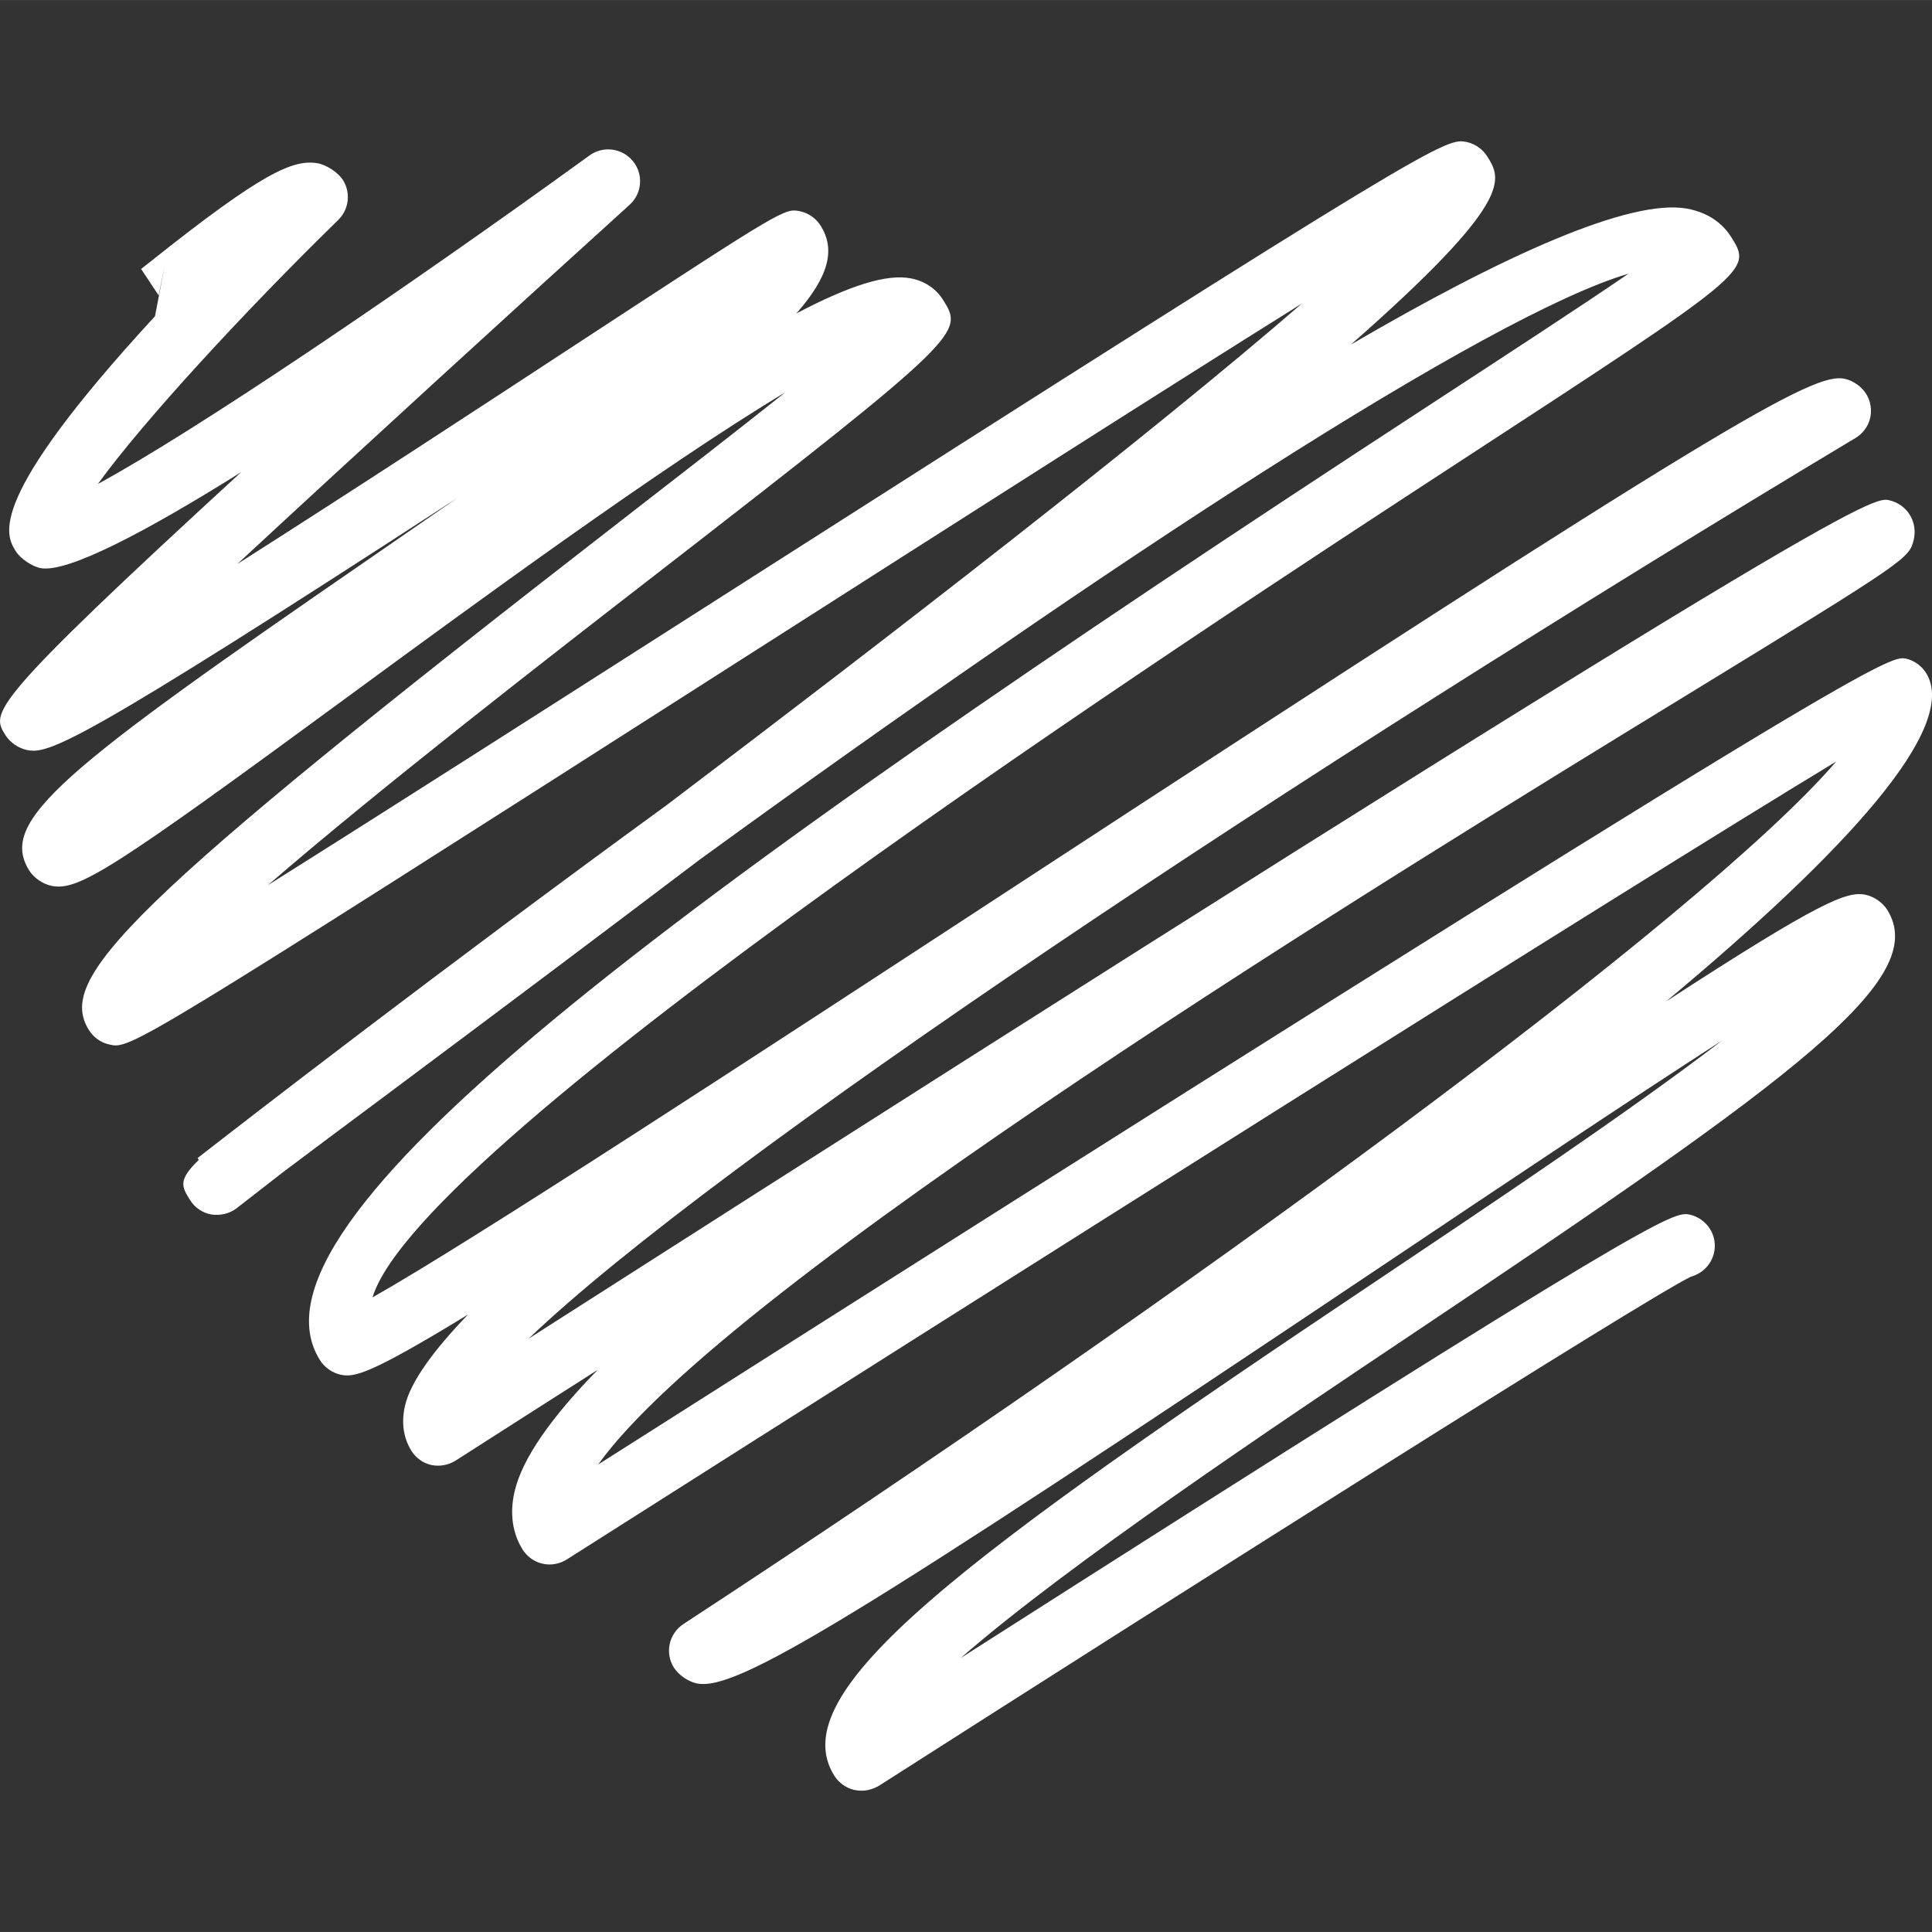
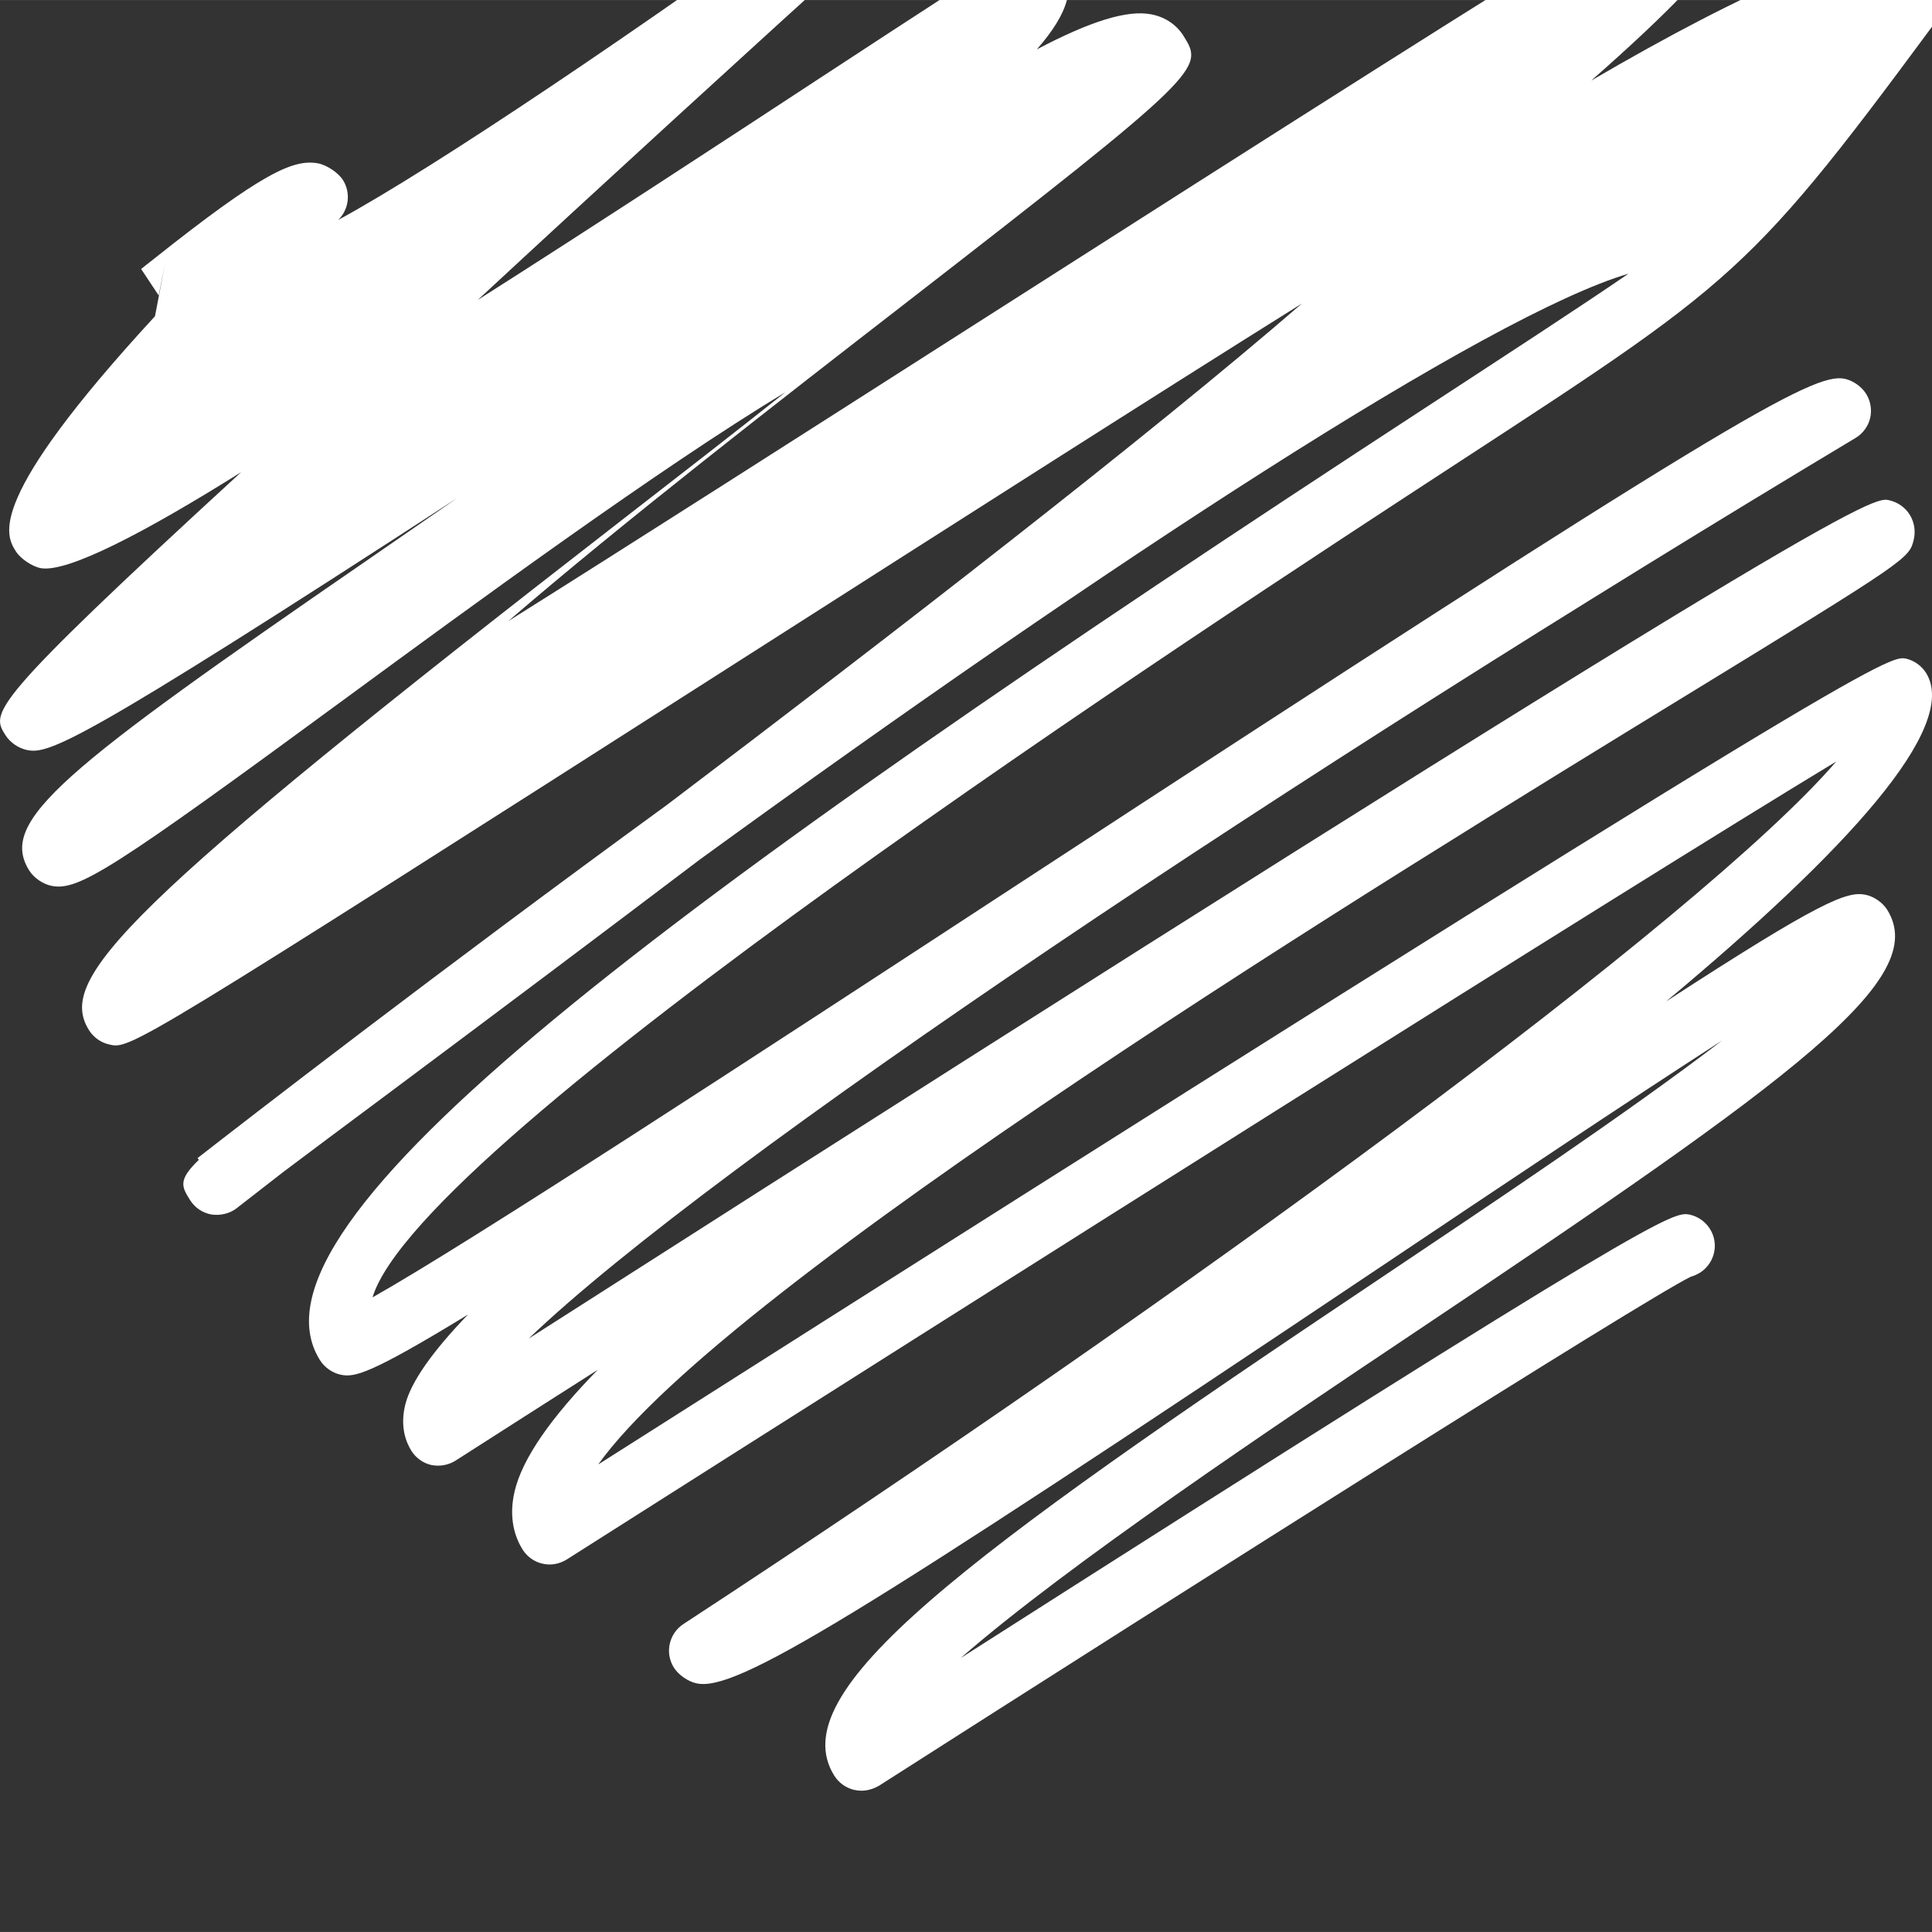
<svg xmlns="http://www.w3.org/2000/svg" version="1.1" id="Capa_1" x="0px" y="0px" width="512px" height="512px" viewBox="0 0 27.3 27.299" style="enable-background:new 0 0 27.3 27.299;" xml:space="preserve">
  <rect x="0" y="0" width="27.3" height="27.299" fill="#333333" stroke="none" />
  <g>
    <g>
      <g>
-         <path d="M12.171,25.303c-0.033,0-0.066-0.004-0.099-0.011c-0.117-0.027-0.219-0.1-0.283-0.201     c-0.744-1.19,1.774-3.053,7.697-7.016c1.585-1.062,3.523-2.357,4.847-3.372c-1.342,0.865-3.15,2.076-4.832,3.203     c-7.479,5.009-9.104,6-9.658,5.88c-0.119-0.025-0.256-0.119-0.321-0.223c-0.13-0.207-0.07-0.48,0.135-0.615     c7.09-4.639,14.379-9.971,16.29-12.188c-3.008,1.819-11.817,7.386-17.939,11.276c-0.102,0.063-0.223,0.087-0.341,0.059     c-0.117-0.025-0.218-0.099-0.282-0.199c-0.102-0.163-0.204-0.438-0.113-0.824c0.111-0.471,0.524-1.051,1.174-1.716     c-0.692,0.44-1.365,0.871-2.009,1.283c-0.102,0.064-0.224,0.085-0.341,0.062c-0.118-0.026-0.219-0.1-0.283-0.201     c-0.08-0.128-0.161-0.346-0.087-0.649c0.079-0.325,0.392-0.763,0.887-1.276c-1.4,0.855-1.607,0.889-1.798,0.85     c-0.118-0.025-0.231-0.104-0.295-0.208C3.307,17.278,9.337,12.81,20.163,5.747c1.105-0.722,2.173-1.417,2.848-1.88     c-1.968,0.578-7.316,4.057-13.13,8.284c-1.332,1.009-2.819,2.125-4.477,3.362c-0.539,0.401-1.039,0.774-1.409,1.053     c-0.218,0.169-0.435,0.338-0.652,0.507c-0.101,0.078-0.231,0.105-0.355,0.088c-0.125-0.022-0.236-0.097-0.303-0.205     c-0.117-0.188-0.174-0.28,0.125-0.568l-0.019-0.024c0.686-0.534,3.375-2.618,6.632-4.99c3.14-2.377,6.822-5.221,8.974-7.086     c-2.056,1.285-5.099,3.229-7.743,4.917c-8.807,5.625-8.816,5.625-9.111,5.553c-0.117-0.025-0.221-0.1-0.285-0.201     c-0.454-0.727,0.433-1.706,7.537-7.215c0.784-0.608,1.619-1.255,2.302-1.799C9.329,6.606,6.613,8.599,4.916,9.844     c-3.334,2.447-3.805,2.745-4.182,2.674C0.611,12.495,0.48,12.407,0.413,12.3c-0.438-0.7,0.455-1.41,4.807-4.406     c0.386-0.267,0.809-0.558,1.242-0.858c-5.396,3.508-5.78,3.627-6.087,3.56c-0.118-0.026-0.234-0.107-0.299-0.21     c-0.201-0.321-0.261-0.416,3.332-3.715c-1.38,0.865-2.456,1.422-2.831,1.357C0.455,8.005,0.29,7.895,0.224,7.79     C0.081,7.562-0.218,7.082,2.19,4.468l0.141-0.735L2.242,4.174L1.994,3.8c0.025-0.019,0.085-0.066,0.169-0.133     C3.71,2.436,4.142,2.25,4.485,2.306c0.126,0.021,0.294,0.131,0.362,0.239c0.112,0.18,0.084,0.413-0.067,0.562     C3.458,4.398,2.03,5.946,1.383,6.838c1.37-0.743,4.313-2.733,6.947-4.642c0.194-0.141,0.463-0.104,0.614,0.081     s0.13,0.456-0.047,0.616c-1.64,1.486-3.85,3.505-5.543,5.076c1.615-1.026,3.542-2.288,4.868-3.157     c2.87-1.878,2.866-1.873,3.088-1.826c0.118,0.026,0.221,0.1,0.286,0.202c0.207,0.332,0.127,0.705-0.342,1.24     c0.757-0.398,1.278-0.561,1.617-0.495c0.194,0.037,0.355,0.145,0.454,0.302c0.292,0.467,0.31,0.495-3.976,3.818     c-1.646,1.275-3.982,3.087-5.563,4.454c1.716-1.078,4.138-2.626,6.387-4.062c10.202-6.515,10.253-6.5,10.556-6.438     c0.117,0.026,0.222,0.101,0.286,0.202c0.202,0.324,0.39,0.624-1.927,2.66c2.175-1.271,3.941-2.06,4.743-1.923     c0.354,0.063,0.538,0.254,0.632,0.403C24.76,3.826,24.76,3.826,20.659,6.5C16.89,8.959,5.941,16.102,5.264,18.332     c1.363-0.768,5.405-3.409,9.028-5.777c10.113-6.609,11.332-7.298,11.775-7.203c0.118,0.026,0.237,0.109,0.302,0.212     c0.064,0.103,0.084,0.227,0.057,0.344c-0.028,0.117-0.104,0.219-0.206,0.28c-7.94,4.761-16.12,10.209-18.75,12.727     C26.197,6.94,26.476,7.014,26.698,7.069c0.117,0.026,0.224,0.101,0.287,0.203c0.064,0.102,0.085,0.229,0.058,0.348     c-0.064,0.271-0.065,0.277-3.191,2.191c-4.188,2.563-13.557,8.3-15.399,10.882C26.509,9.218,26.693,9.264,26.932,9.306     c0.117,0.027,0.22,0.101,0.284,0.202c0.479,0.766-1.133,2.523-3.674,4.643c2.182-1.418,2.559-1.563,2.82-1.508     c0.119,0.025,0.239,0.108,0.305,0.212c0.608,0.975-1.239,2.334-6.674,5.97c-1.977,1.323-4.898,3.277-6.419,4.604     c9.929-6.338,10.069-6.311,10.304-6.266c0.116,0.026,0.221,0.1,0.284,0.201c0.133,0.211,0.068,0.487-0.142,0.62     c-0.041,0.024-0.084,0.044-0.128,0.056c-0.688,0.337-7.196,4.46-11.472,7.193C12.34,25.279,12.256,25.303,12.171,25.303z" fill="#FFFFFF" />
+         <path d="M12.171,25.303c-0.033,0-0.066-0.004-0.099-0.011c-0.117-0.027-0.219-0.1-0.283-0.201     c-0.744-1.19,1.774-3.053,7.697-7.016c1.585-1.062,3.523-2.357,4.847-3.372c-1.342,0.865-3.15,2.076-4.832,3.203     c-7.479,5.009-9.104,6-9.658,5.88c-0.119-0.025-0.256-0.119-0.321-0.223c-0.13-0.207-0.07-0.48,0.135-0.615     c7.09-4.639,14.379-9.971,16.29-12.188c-3.008,1.819-11.817,7.386-17.939,11.276c-0.102,0.063-0.223,0.087-0.341,0.059     c-0.117-0.025-0.218-0.099-0.282-0.199c-0.102-0.163-0.204-0.438-0.113-0.824c0.111-0.471,0.524-1.051,1.174-1.716     c-0.692,0.44-1.365,0.871-2.009,1.283c-0.102,0.064-0.224,0.085-0.341,0.062c-0.118-0.026-0.219-0.1-0.283-0.201     c-0.08-0.128-0.161-0.346-0.087-0.649c0.079-0.325,0.392-0.763,0.887-1.276c-1.4,0.855-1.607,0.889-1.798,0.85     c-0.118-0.025-0.231-0.104-0.295-0.208C3.307,17.278,9.337,12.81,20.163,5.747c1.105-0.722,2.173-1.417,2.848-1.88     c-1.968,0.578-7.316,4.057-13.13,8.284c-1.332,1.009-2.819,2.125-4.477,3.362c-0.539,0.401-1.039,0.774-1.409,1.053     c-0.218,0.169-0.435,0.338-0.652,0.507c-0.101,0.078-0.231,0.105-0.355,0.088c-0.125-0.022-0.236-0.097-0.303-0.205     c-0.117-0.188-0.174-0.28,0.125-0.568l-0.019-0.024c0.686-0.534,3.375-2.618,6.632-4.99c3.14-2.377,6.822-5.221,8.974-7.086     c-2.056,1.285-5.099,3.229-7.743,4.917c-8.807,5.625-8.816,5.625-9.111,5.553c-0.117-0.025-0.221-0.1-0.285-0.201     c-0.454-0.727,0.433-1.706,7.537-7.215c0.784-0.608,1.619-1.255,2.302-1.799C9.329,6.606,6.613,8.599,4.916,9.844     c-3.334,2.447-3.805,2.745-4.182,2.674C0.611,12.495,0.48,12.407,0.413,12.3c-0.438-0.7,0.455-1.41,4.807-4.406     c0.386-0.267,0.809-0.558,1.242-0.858c-5.396,3.508-5.78,3.627-6.087,3.56c-0.118-0.026-0.234-0.107-0.299-0.21     c-0.201-0.321-0.261-0.416,3.332-3.715c-1.38,0.865-2.456,1.422-2.831,1.357C0.455,8.005,0.29,7.895,0.224,7.79     C0.081,7.562-0.218,7.082,2.19,4.468l0.141-0.735L2.242,4.174L1.994,3.8c0.025-0.019,0.085-0.066,0.169-0.133     C3.71,2.436,4.142,2.25,4.485,2.306c0.126,0.021,0.294,0.131,0.362,0.239c0.112,0.18,0.084,0.413-0.067,0.562     c1.37-0.743,4.313-2.733,6.947-4.642c0.194-0.141,0.463-0.104,0.614,0.081     s0.13,0.456-0.047,0.616c-1.64,1.486-3.85,3.505-5.543,5.076c1.615-1.026,3.542-2.288,4.868-3.157     c2.87-1.878,2.866-1.873,3.088-1.826c0.118,0.026,0.221,0.1,0.286,0.202c0.207,0.332,0.127,0.705-0.342,1.24     c0.757-0.398,1.278-0.561,1.617-0.495c0.194,0.037,0.355,0.145,0.454,0.302c0.292,0.467,0.31,0.495-3.976,3.818     c-1.646,1.275-3.982,3.087-5.563,4.454c1.716-1.078,4.138-2.626,6.387-4.062c10.202-6.515,10.253-6.5,10.556-6.438     c0.117,0.026,0.222,0.101,0.286,0.202c0.202,0.324,0.39,0.624-1.927,2.66c2.175-1.271,3.941-2.06,4.743-1.923     c0.354,0.063,0.538,0.254,0.632,0.403C24.76,3.826,24.76,3.826,20.659,6.5C16.89,8.959,5.941,16.102,5.264,18.332     c1.363-0.768,5.405-3.409,9.028-5.777c10.113-6.609,11.332-7.298,11.775-7.203c0.118,0.026,0.237,0.109,0.302,0.212     c0.064,0.103,0.084,0.227,0.057,0.344c-0.028,0.117-0.104,0.219-0.206,0.28c-7.94,4.761-16.12,10.209-18.75,12.727     C26.197,6.94,26.476,7.014,26.698,7.069c0.117,0.026,0.224,0.101,0.287,0.203c0.064,0.102,0.085,0.229,0.058,0.348     c-0.064,0.271-0.065,0.277-3.191,2.191c-4.188,2.563-13.557,8.3-15.399,10.882C26.509,9.218,26.693,9.264,26.932,9.306     c0.117,0.027,0.22,0.101,0.284,0.202c0.479,0.766-1.133,2.523-3.674,4.643c2.182-1.418,2.559-1.563,2.82-1.508     c0.119,0.025,0.239,0.108,0.305,0.212c0.608,0.975-1.239,2.334-6.674,5.97c-1.977,1.323-4.898,3.277-6.419,4.604     c9.929-6.338,10.069-6.311,10.304-6.266c0.116,0.026,0.221,0.1,0.284,0.201c0.133,0.211,0.068,0.487-0.142,0.62     c-0.041,0.024-0.084,0.044-0.128,0.056c-0.688,0.337-7.196,4.46-11.472,7.193C12.34,25.279,12.256,25.303,12.171,25.303z" fill="#FFFFFF" />
      </g>
    </g>
  </g>
  <g>
</g>
  <g>
</g>
  <g>
</g>
  <g>
</g>
  <g>
</g>
  <g>
</g>
  <g>
</g>
  <g>
</g>
  <g>
</g>
  <g>
</g>
  <g>
</g>
  <g>
</g>
  <g>
</g>
  <g>
</g>
  <g>
</g>
</svg>